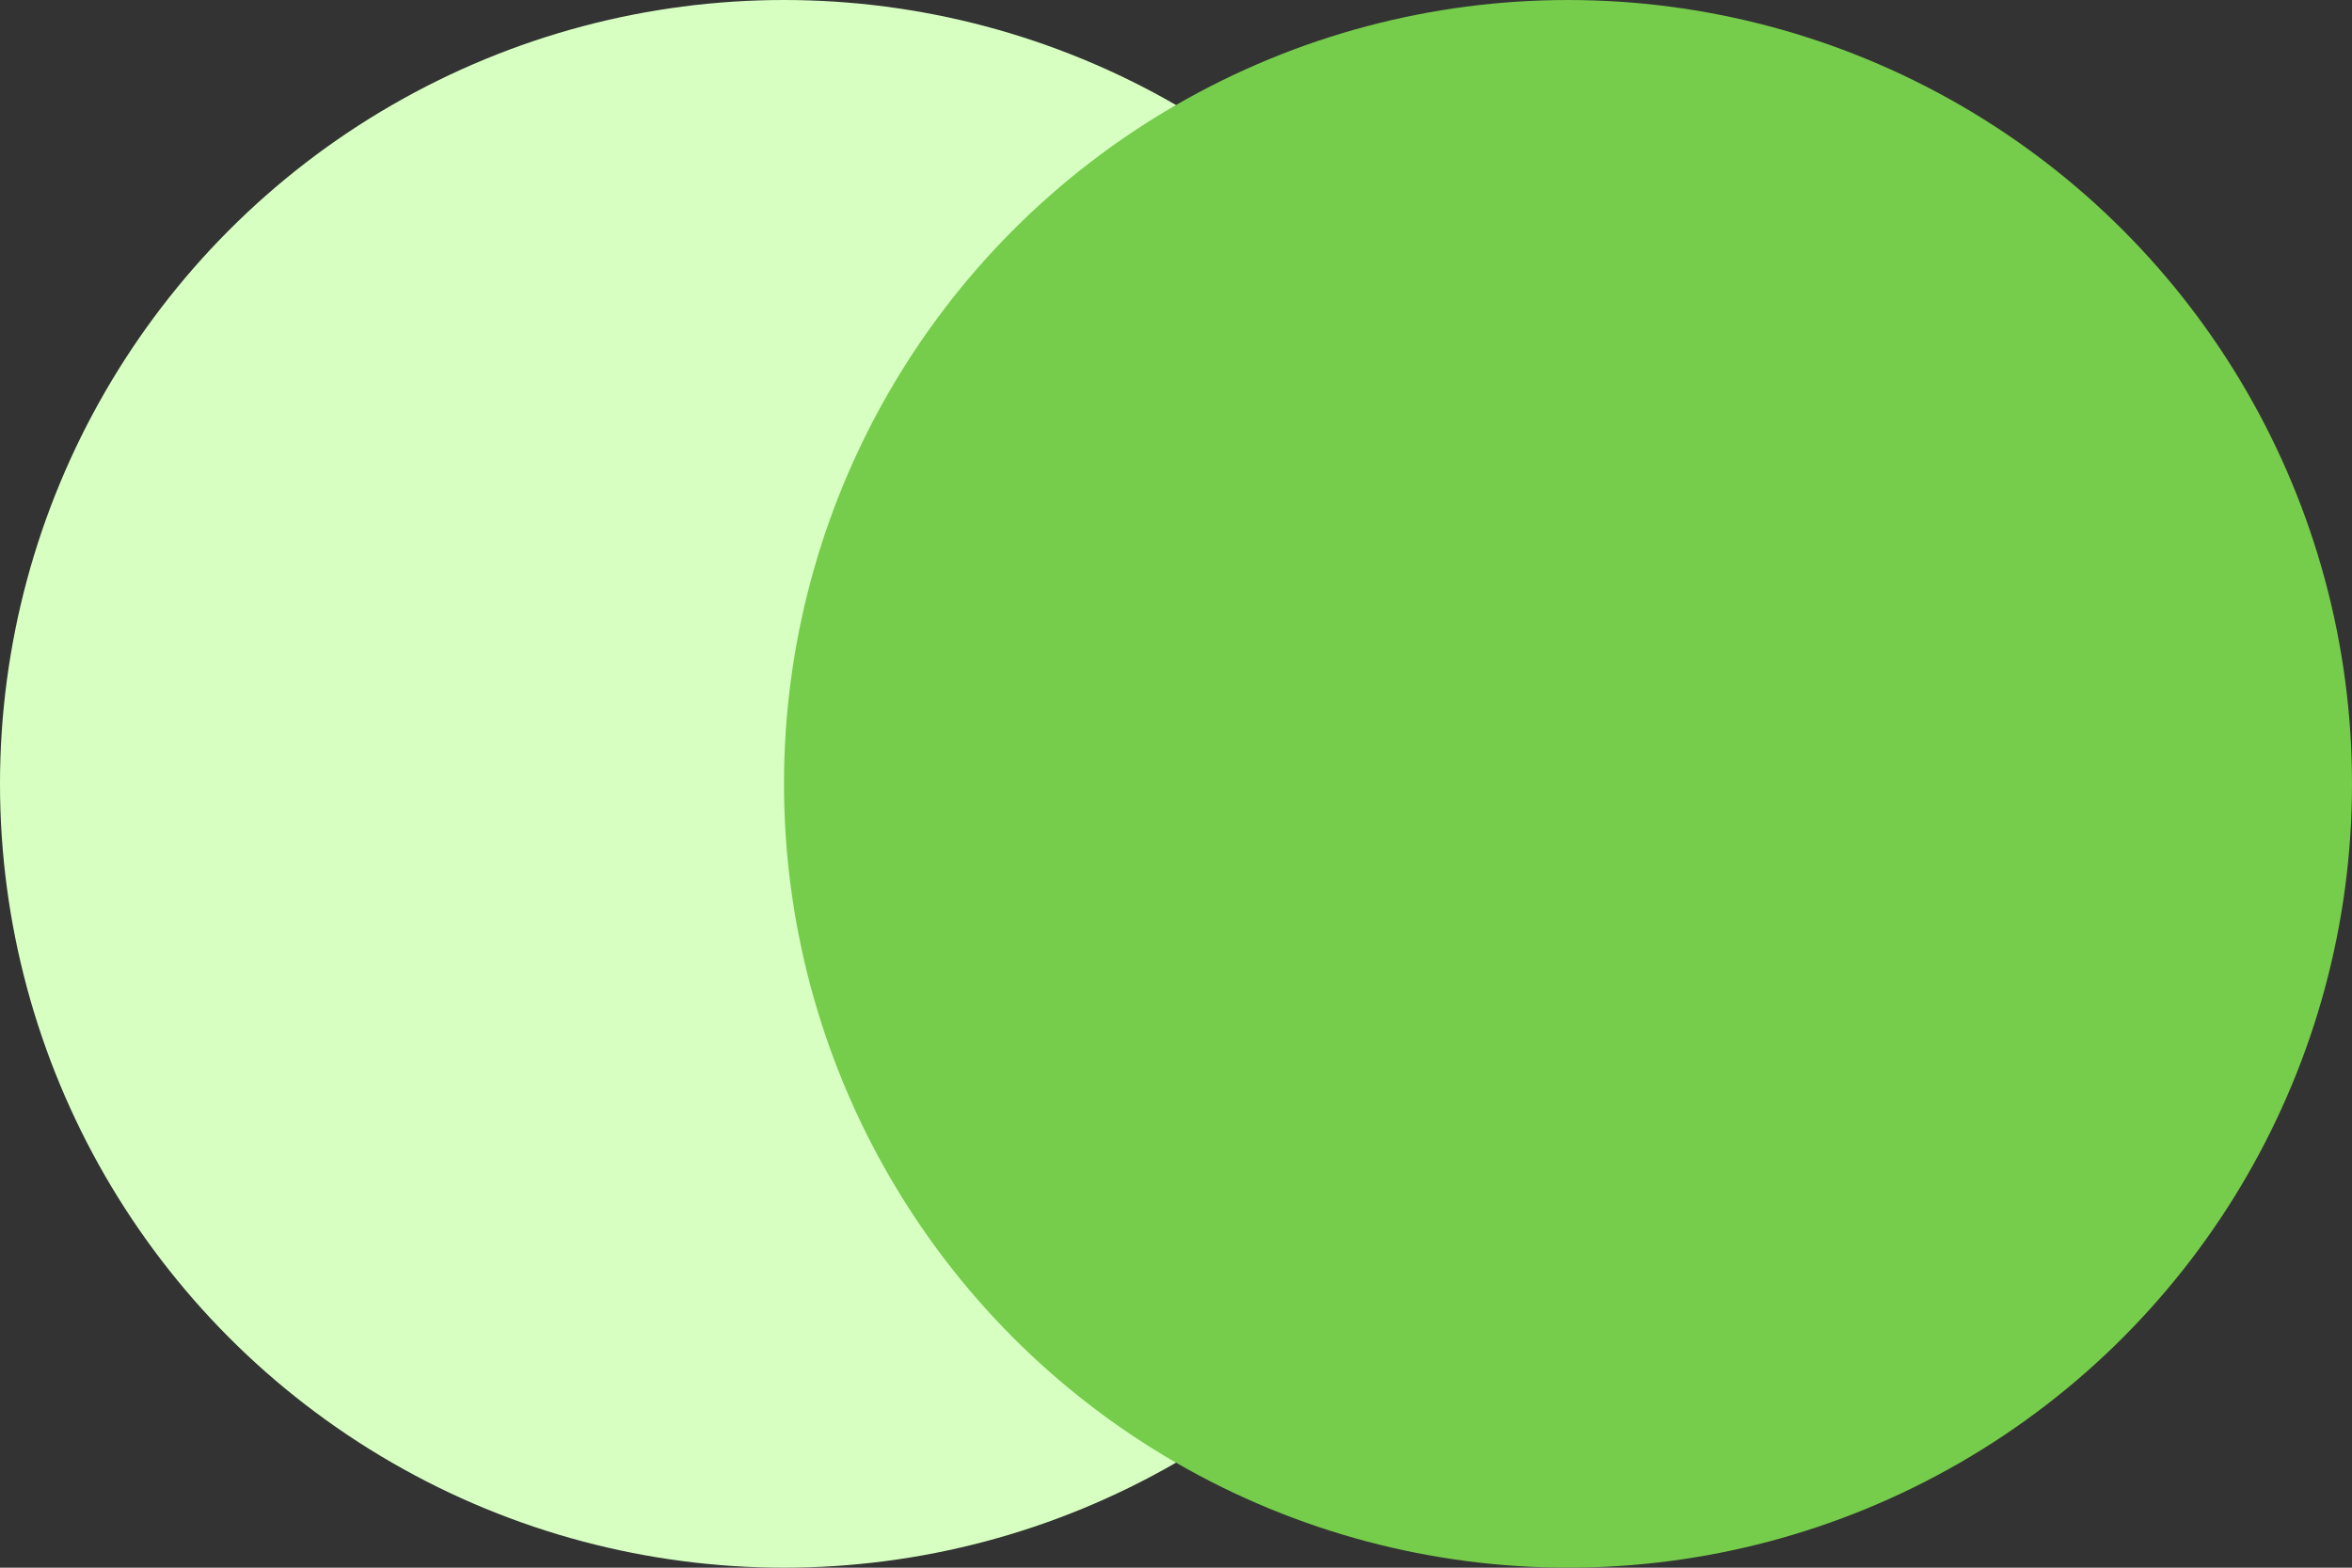
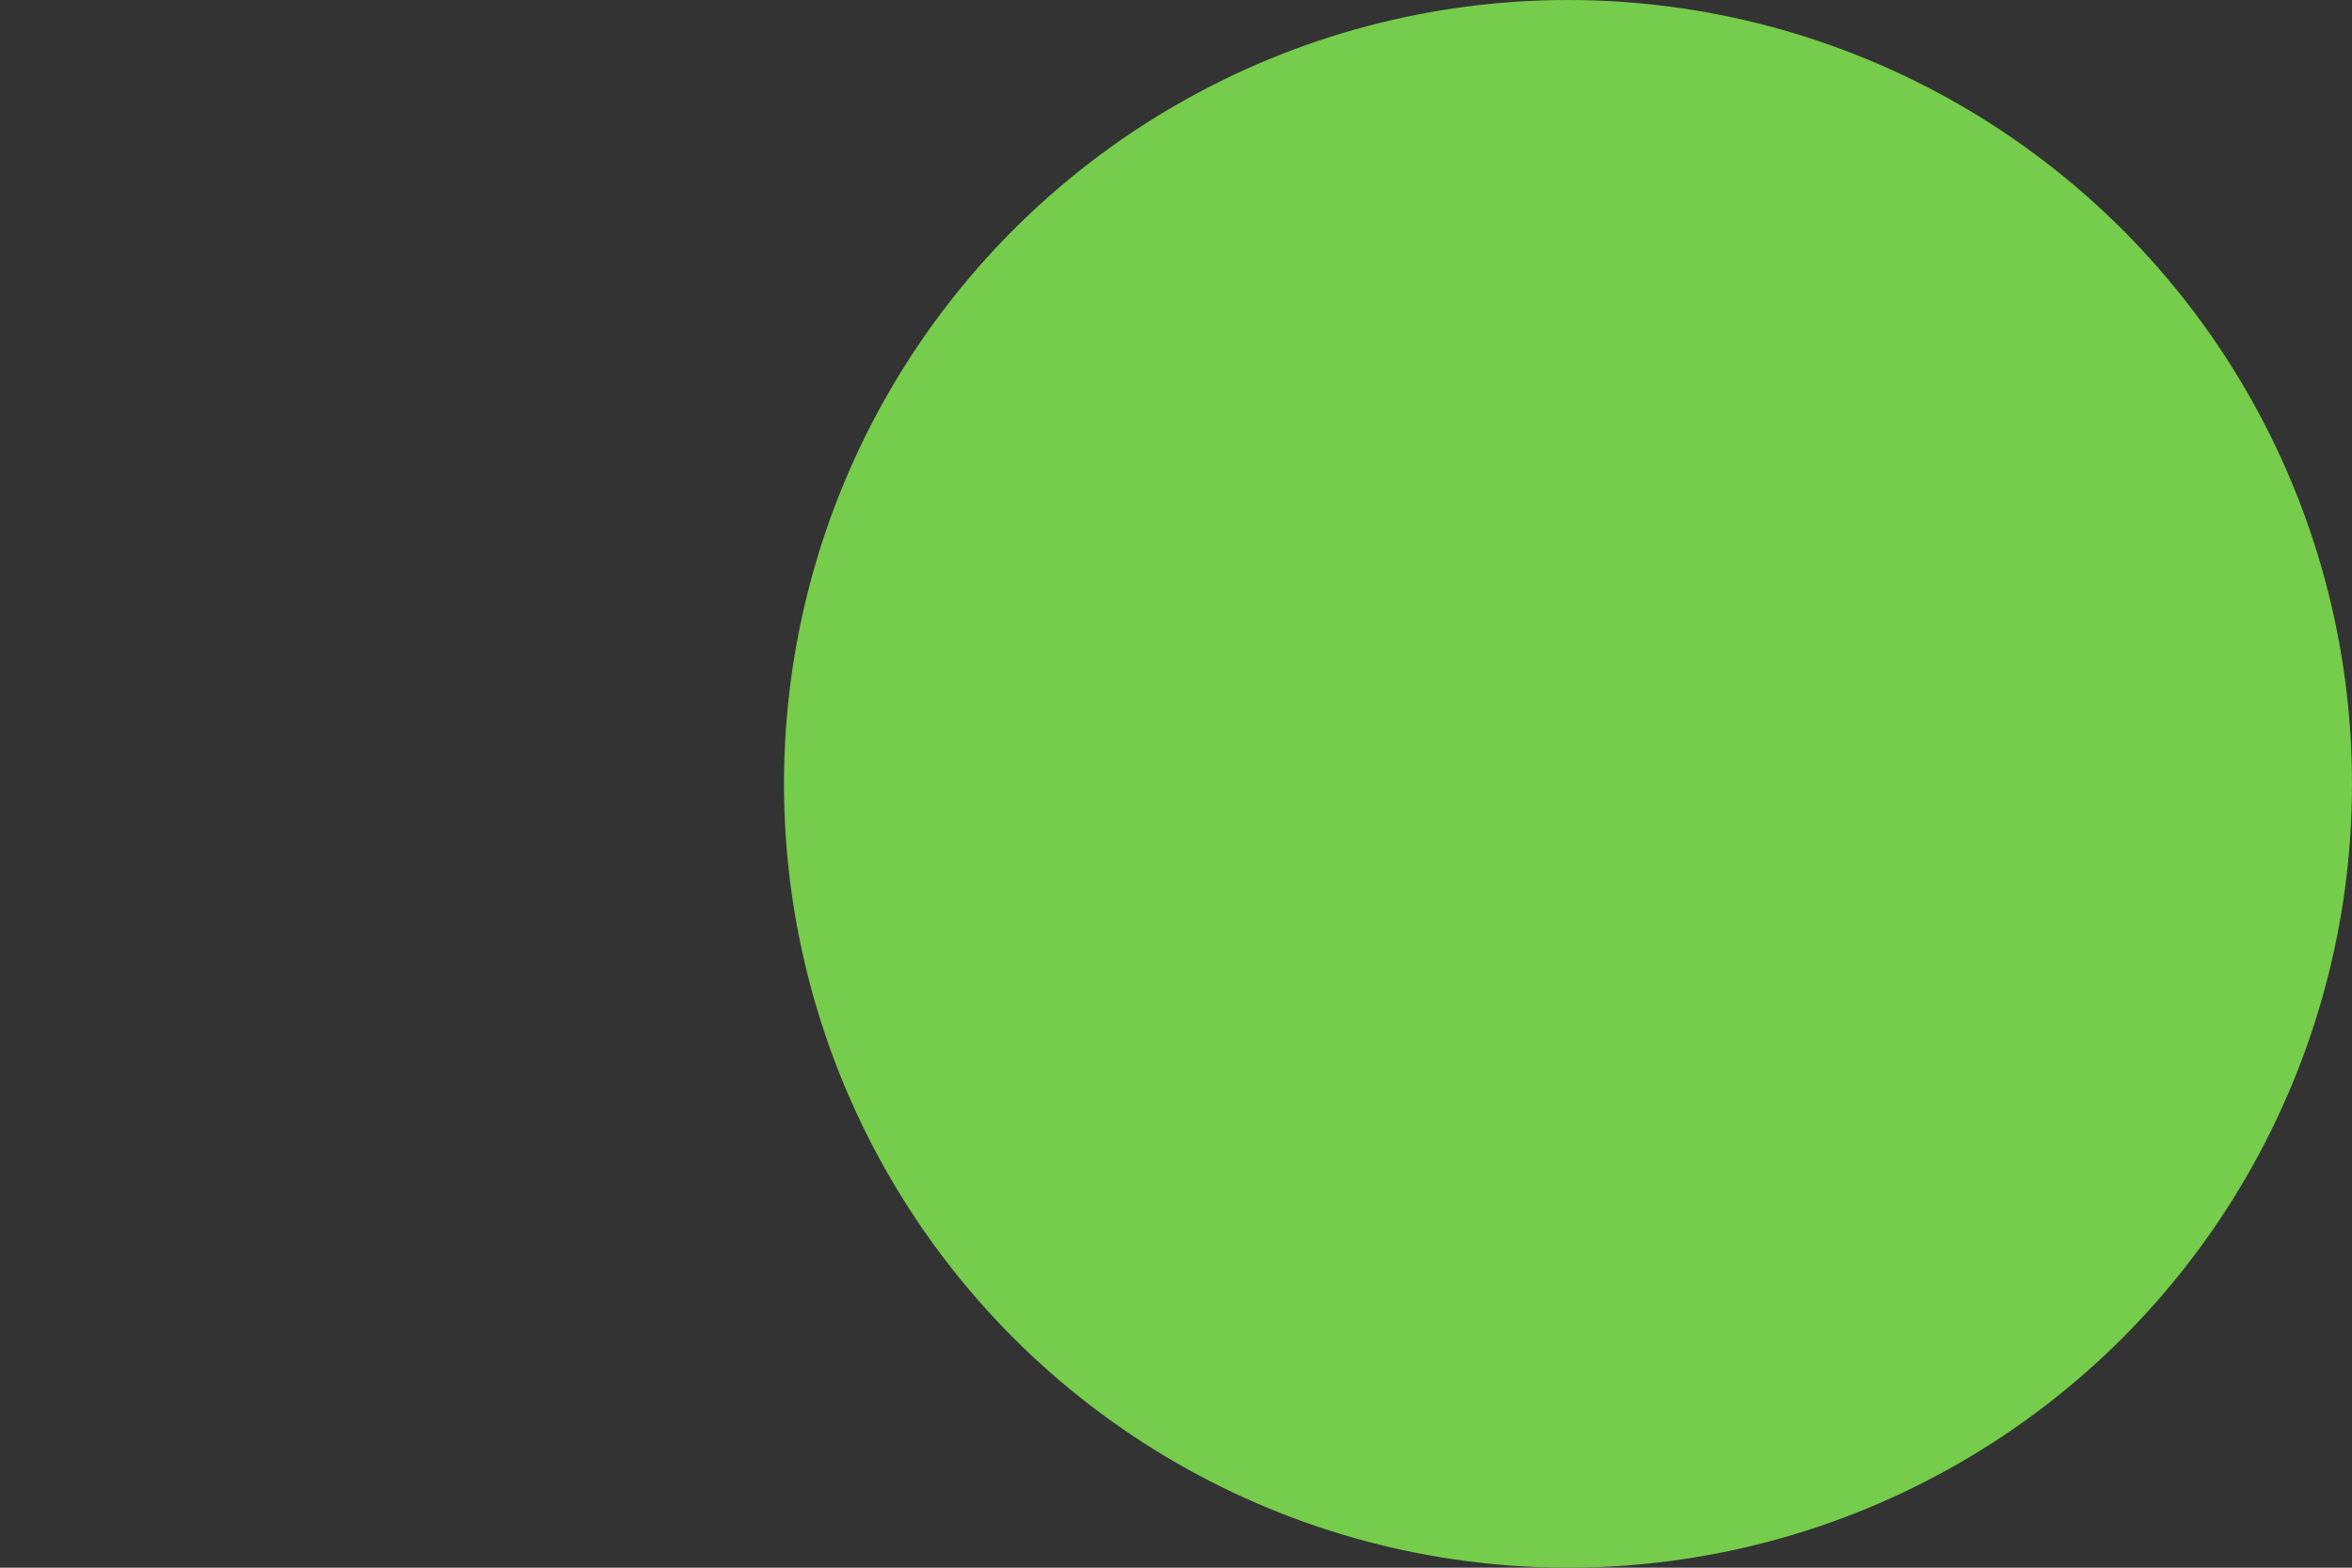
<svg xmlns="http://www.w3.org/2000/svg" width="24" height="16" viewBox="0 0 24 16" fill="none">
  <rect x="0" y="0" width="24" height="16" fill="#333333" stroke="none" />
-   <circle cx="8" cy="8" r="8" fill="#D7FFC2" />
  <circle cx="16" cy="8" r="8" fill="#76CC4B" />
</svg>